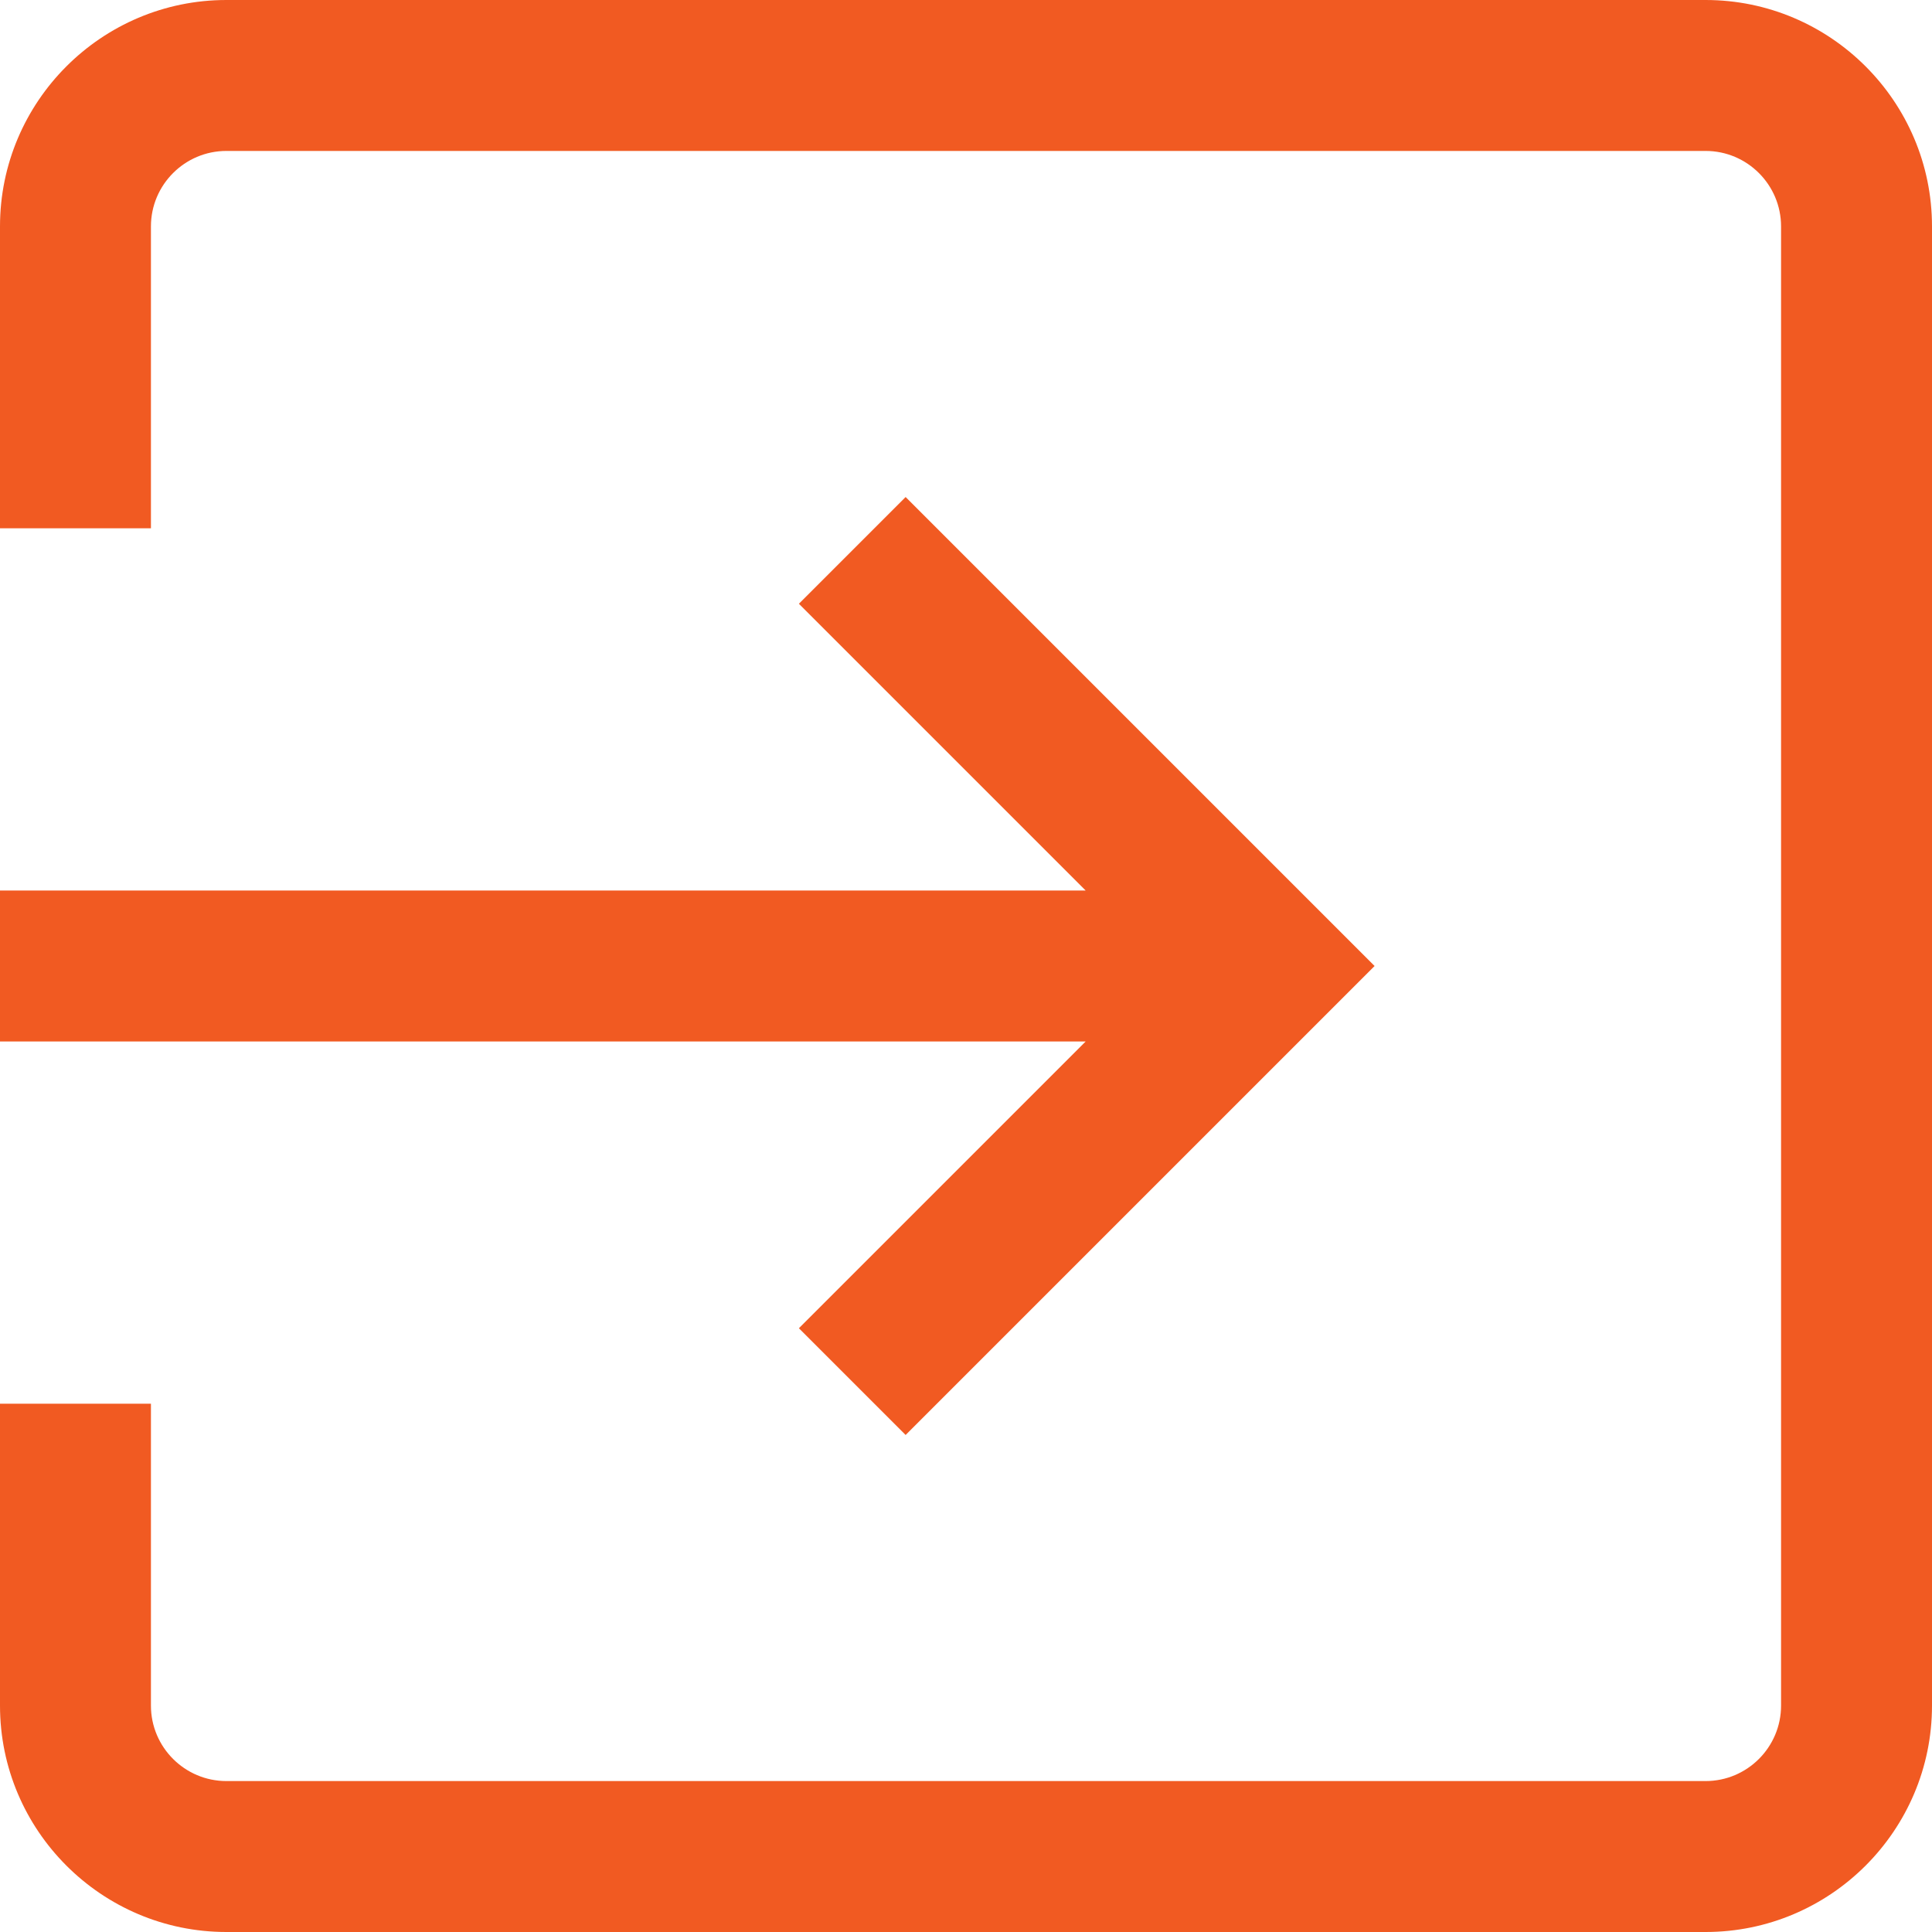
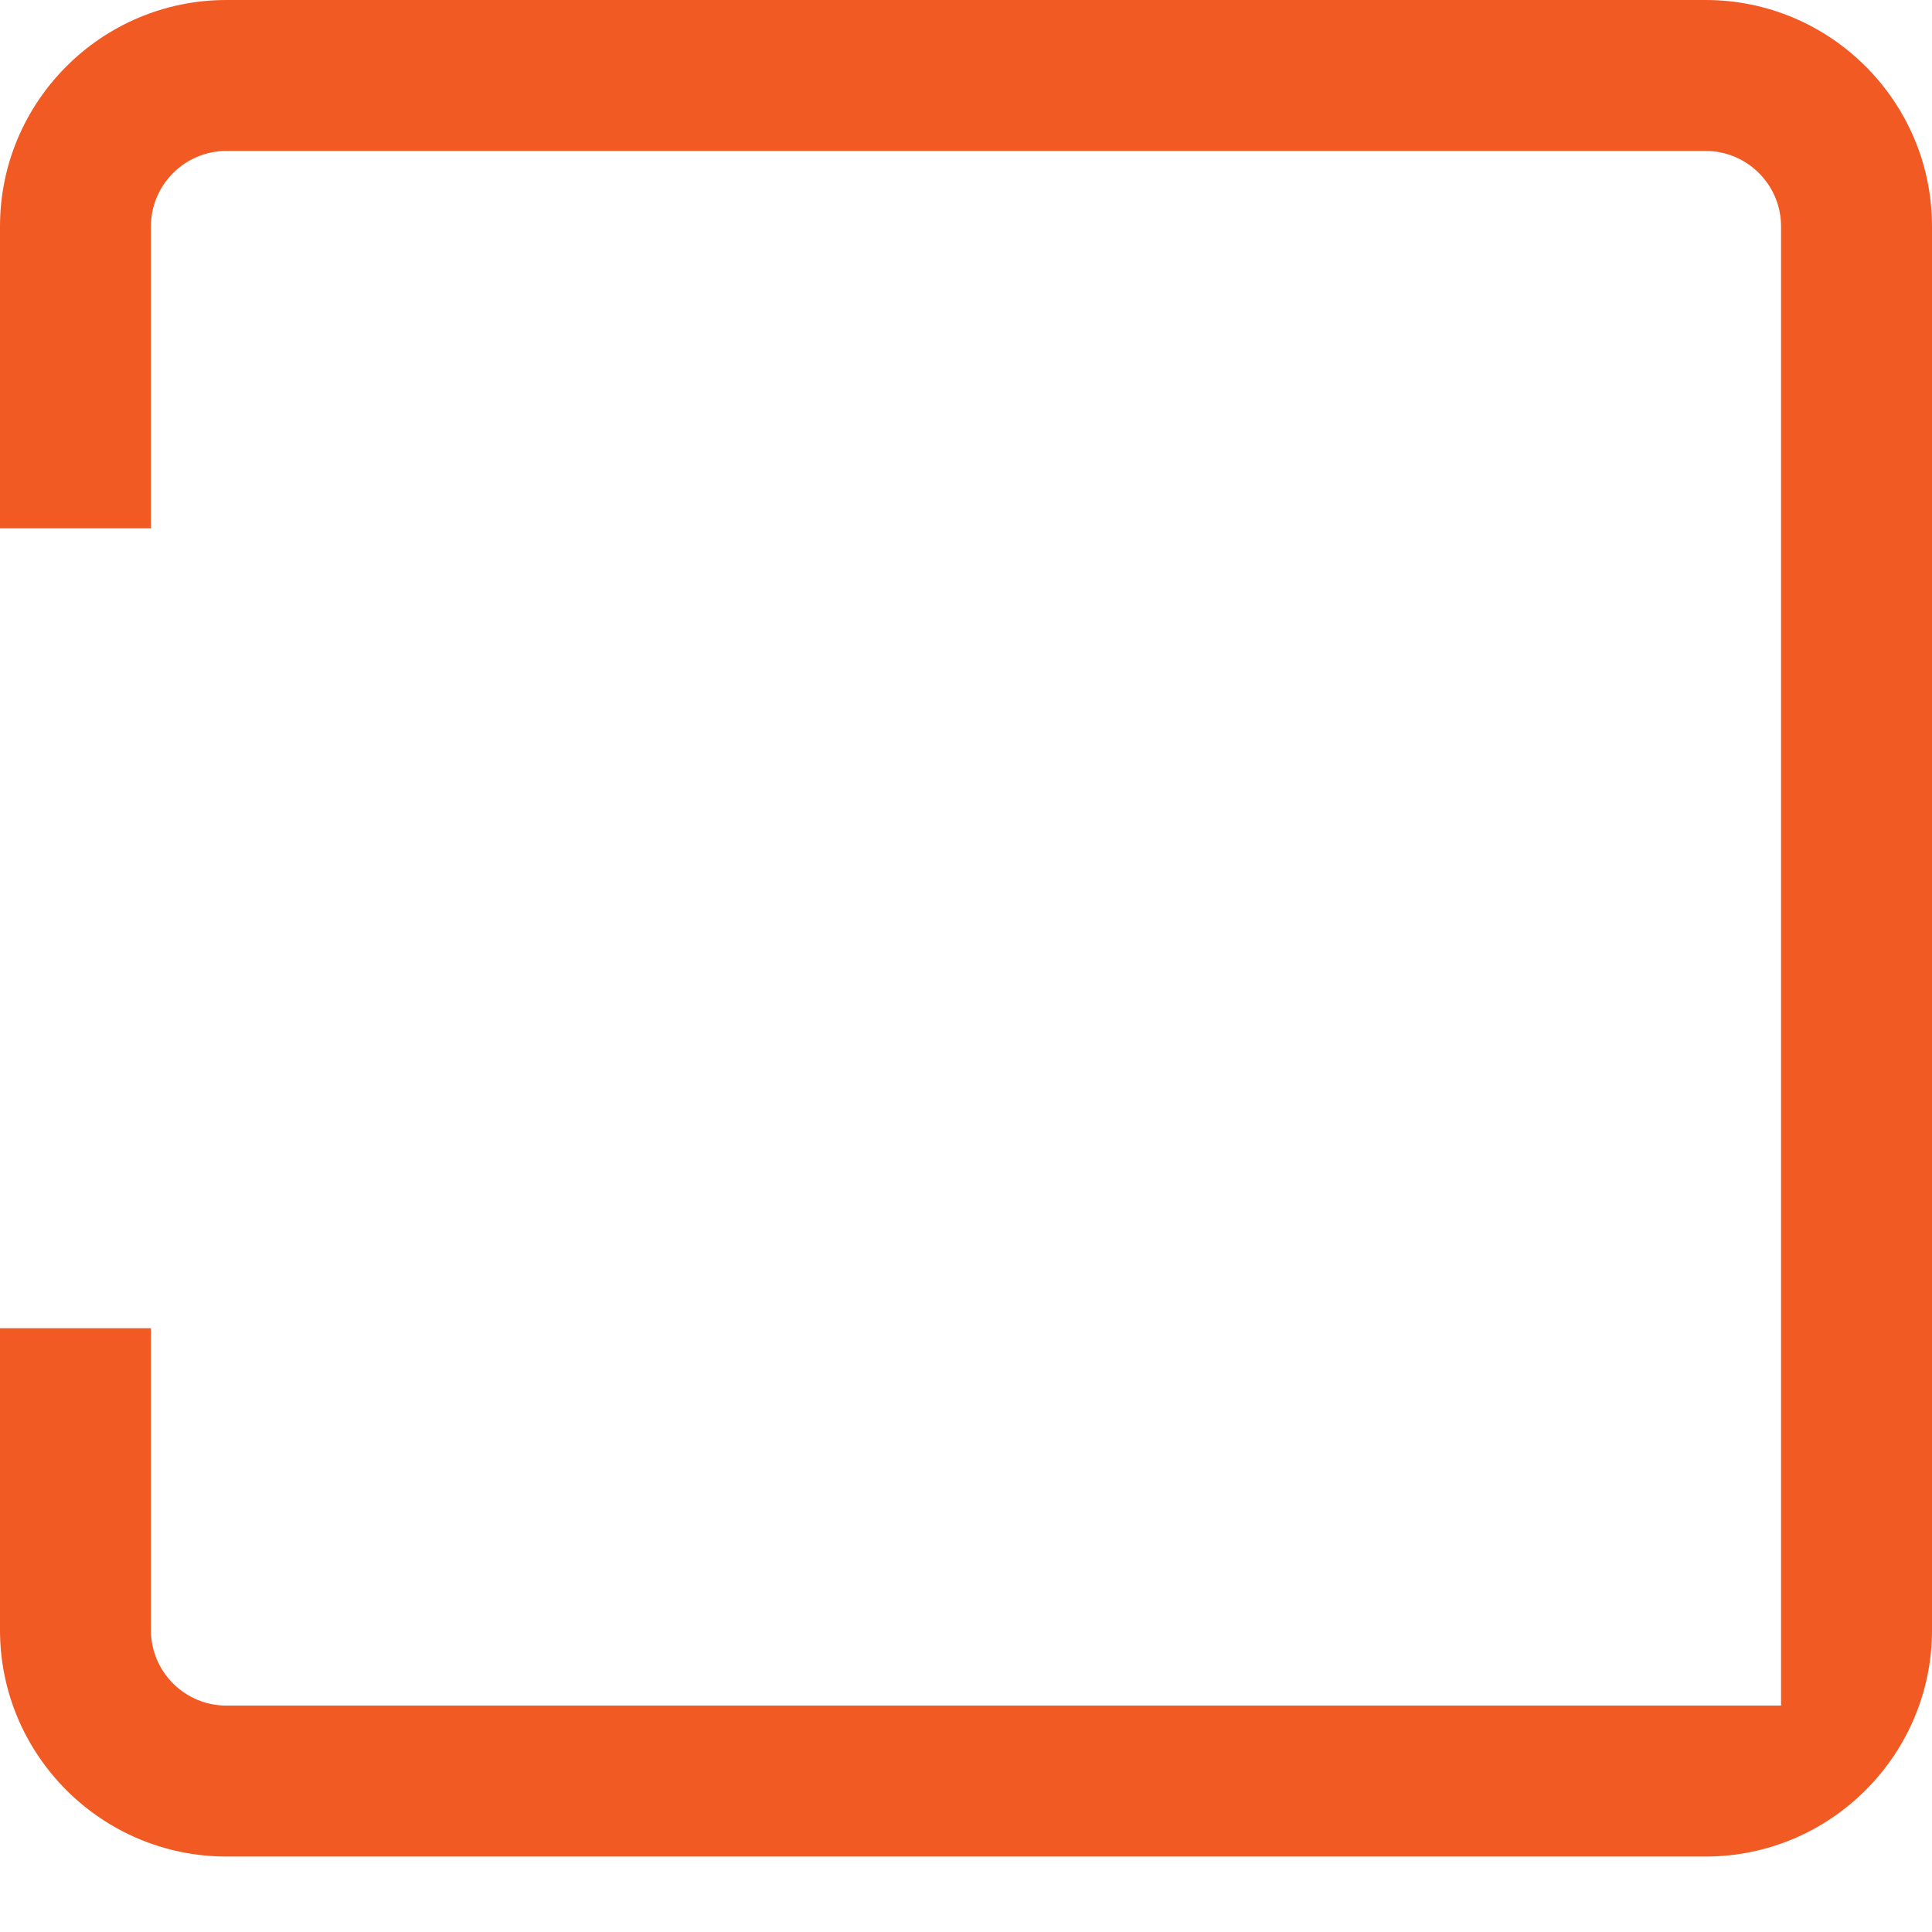
<svg xmlns="http://www.w3.org/2000/svg" version="1.1" id="Capa_1" x="0px" y="0px" viewBox="0 0 512 512" style="enable-background:new 0 0 512 512;" xml:space="preserve">
  <g>
    <g>
-       <path d="M452,0H60C26.916,0,0,26.916,0,60v80h40V60c0-11.028,8.972-20,20-20h392c11.028,0,20,8.972,20,20v392    c0,11.028-8.972,20-20,20H60c-11.028,0-20-8.972-20-20v-80H0v80c0,33.084,26.916,60,60,60h392c33.084,0,60-26.916,60-60V60    C512,26.916,485.084,0,452,0z" style="fill: rgb(241, 90, 34)" />
+       <path d="M452,0H60C26.916,0,0,26.916,0,60v80h40V60c0-11.028,8.972-20,20-20h392c11.028,0,20,8.972,20,20v392    H60c-11.028,0-20-8.972-20-20v-80H0v80c0,33.084,26.916,60,60,60h392c33.084,0,60-26.916,60-60V60    C512,26.916,485.084,0,452,0z" style="fill: rgb(241, 90, 34)" />
    </g>
  </g>
  <g>
    <g>
-       <polygon points="240,131.716 211.716,160 287.716,236 0,236 0,276 287.716,276 211.716,352 240,380.284 364.284,256" style="fill: rgb(241, 90, 34)" />
-     </g>
+       </g>
  </g>
  <g>
</g>
  <g>
</g>
  <g>
</g>
  <g>
</g>
  <g>
</g>
  <g>
</g>
  <g>
</g>
  <g>
</g>
  <g>
</g>
  <g>
</g>
  <g>
</g>
  <g>
</g>
  <g>
</g>
  <g>
</g>
  <g>
</g>
</svg>